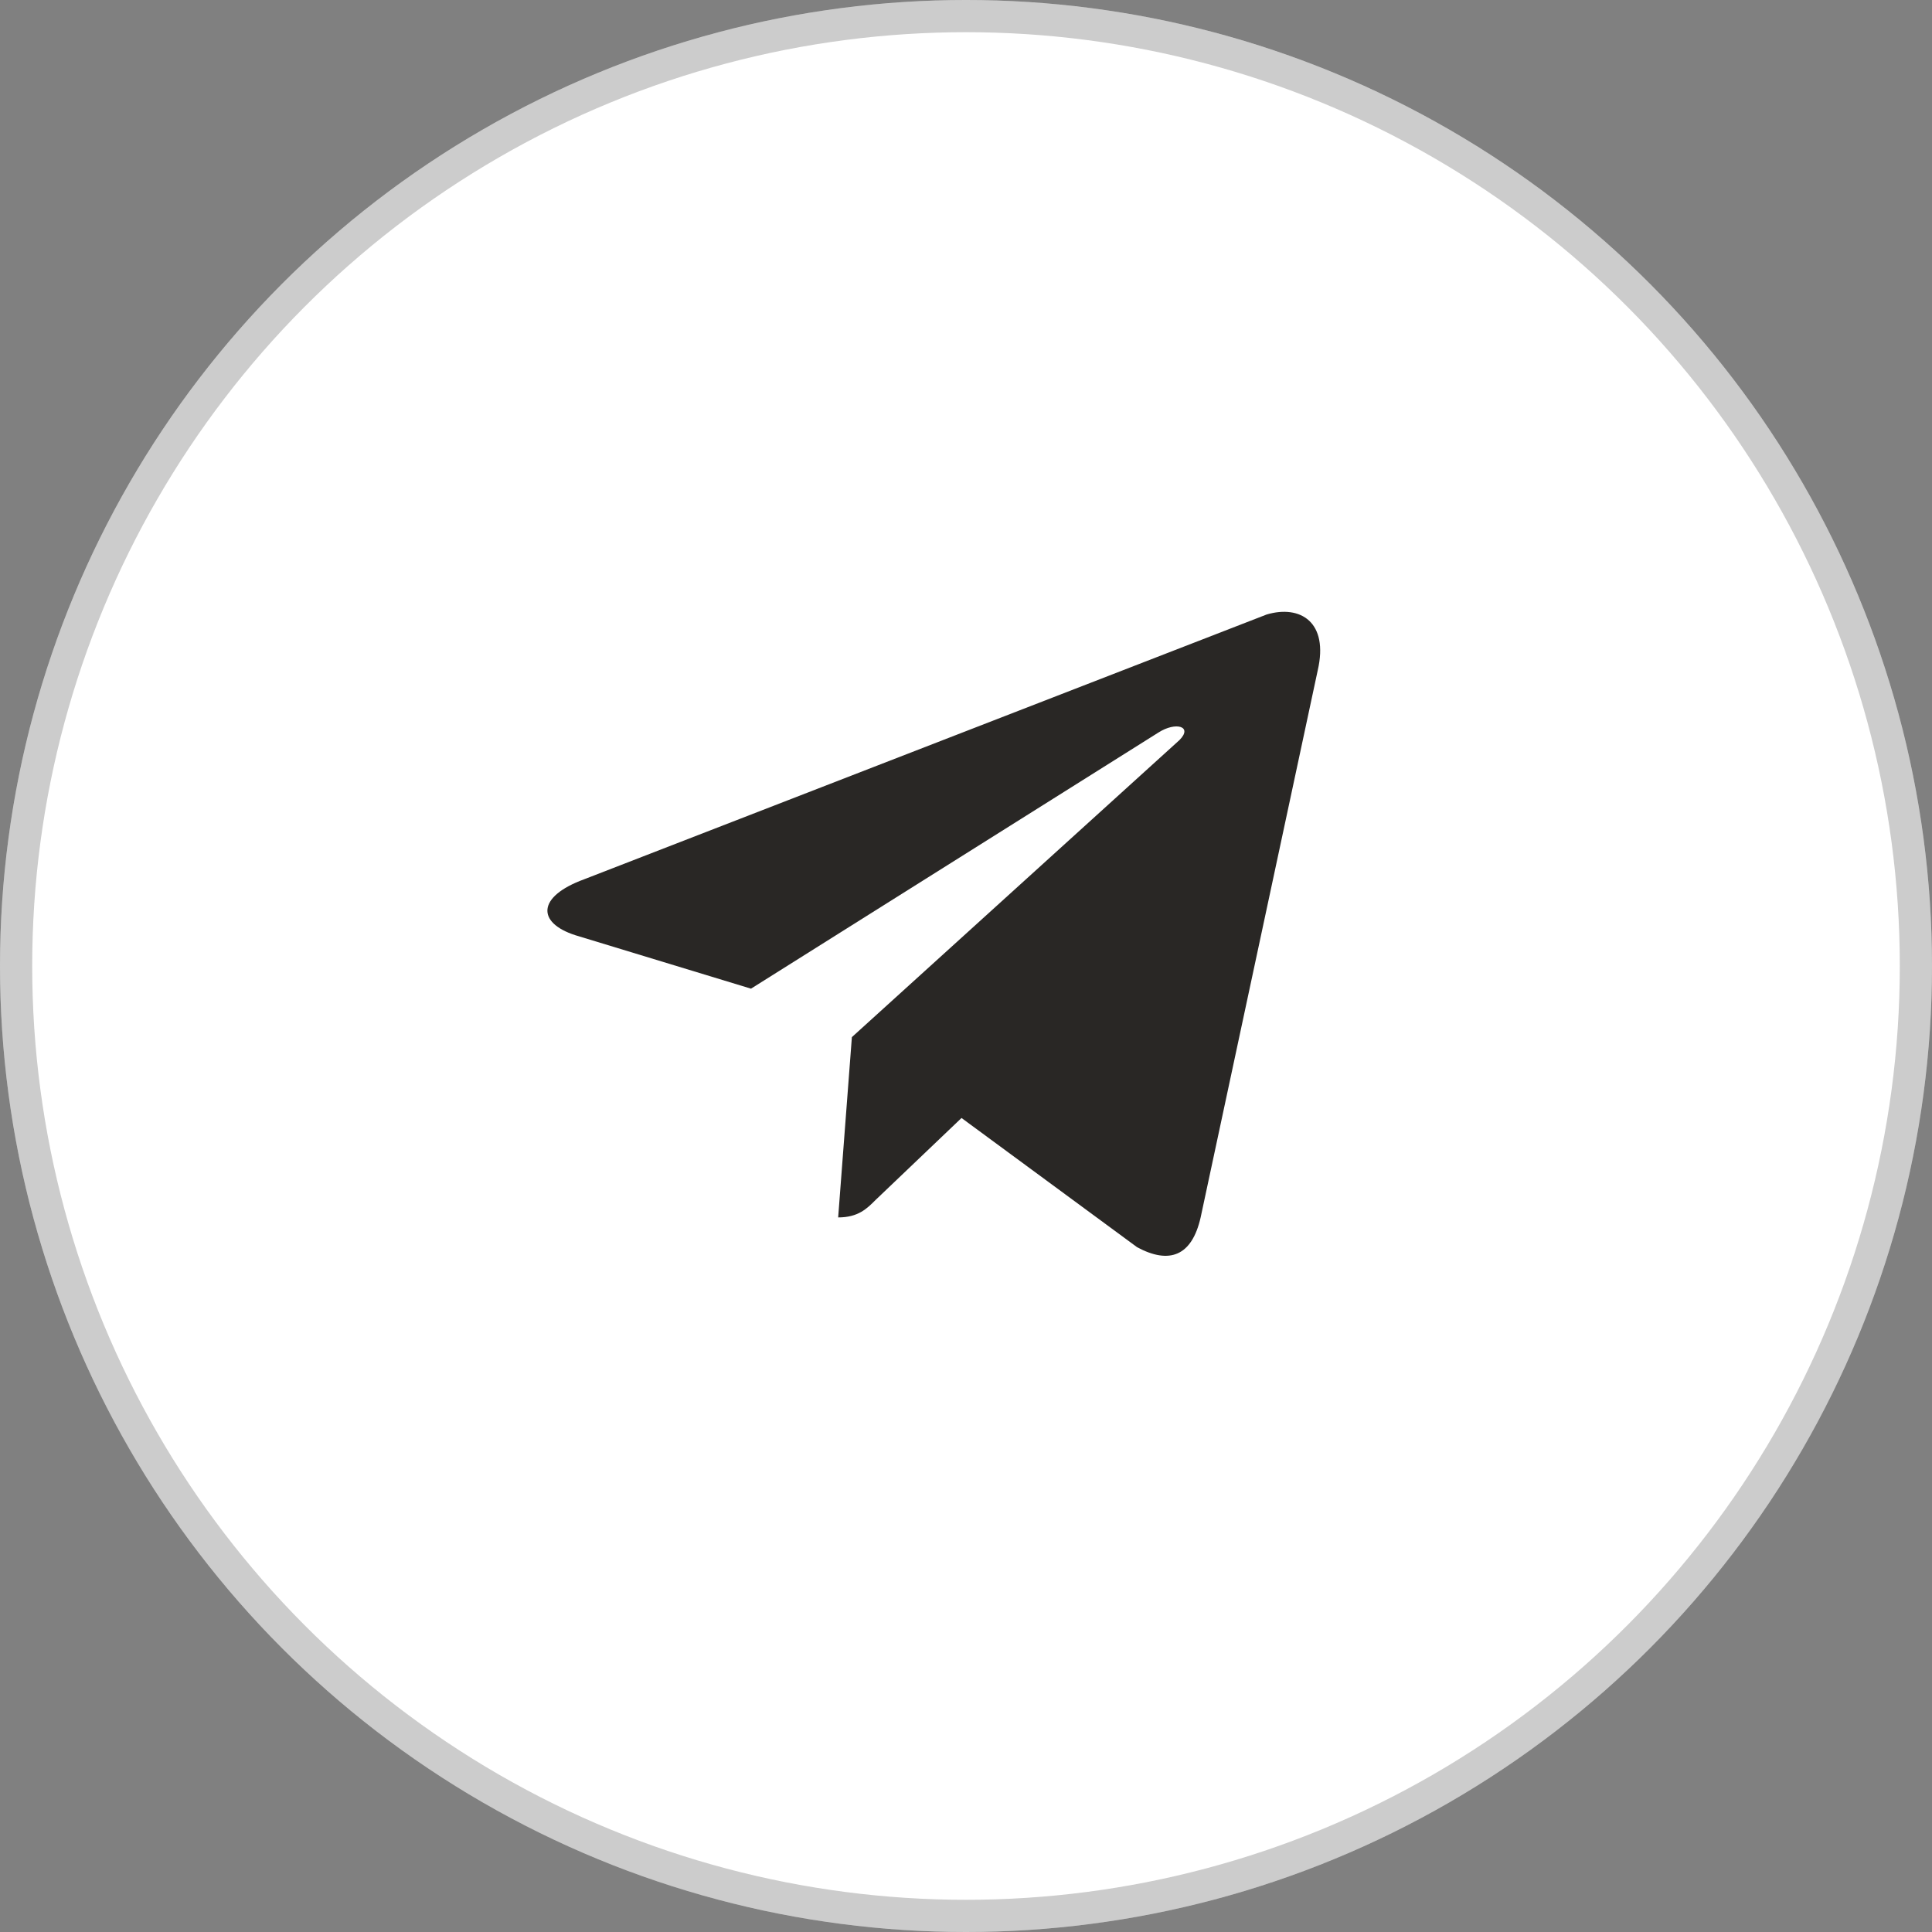
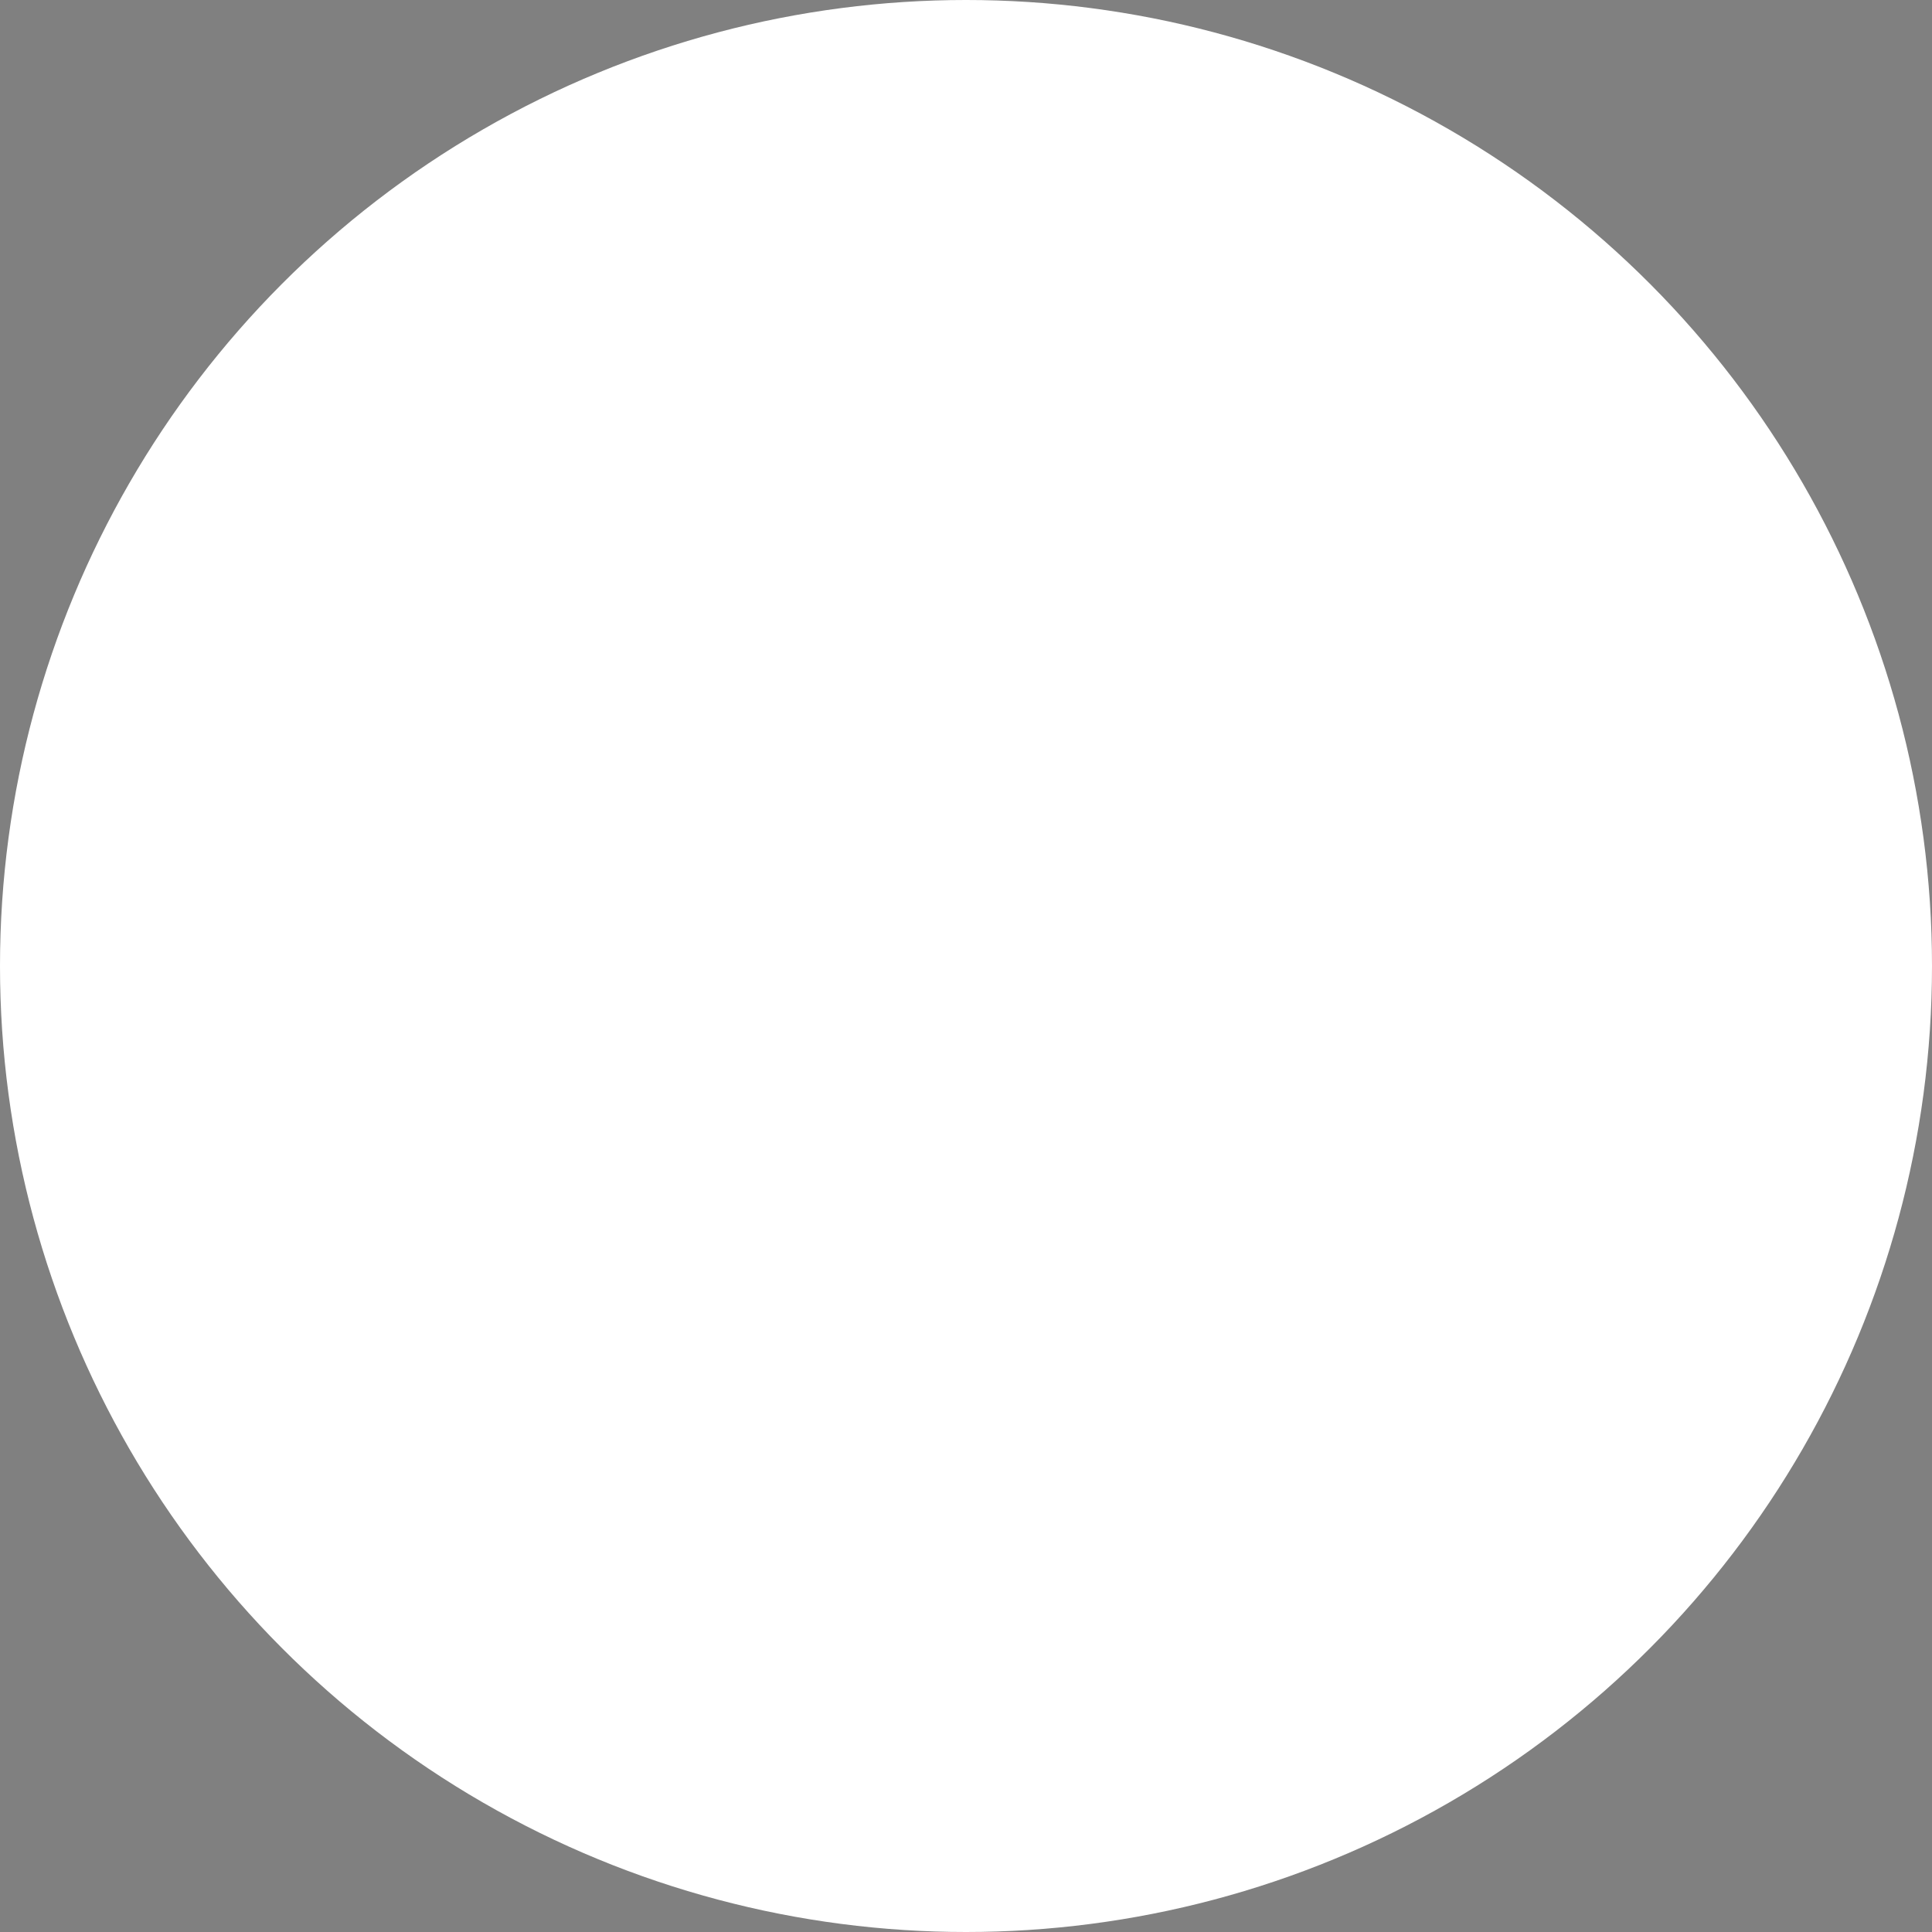
<svg xmlns="http://www.w3.org/2000/svg" width="60" height="60" viewBox="0 0 60 60" fill="none">
  <rect x="0" y="0" width="60" height="60" fill="#808080" stroke="none" />
  <circle cx="30" cy="30" r="30" fill="white" />
-   <circle cx="30" cy="30" r="29.5" stroke="black" stroke-opacity="0.2" />
-   <path d="M40.923 20.82L37.287 37.808C37.016 39.005 36.32 39.274 35.315 38.734L29.861 34.72L27.191 37.267C26.921 37.538 26.649 37.808 26.03 37.808L26.456 32.209L36.63 22.983C37.054 22.558 36.513 22.403 35.972 22.752L23.323 30.704L17.868 29.044C16.669 28.658 16.669 27.846 18.139 27.308L39.337 19.084C40.381 18.775 41.271 19.316 40.923 20.82Z" fill="#292725" />
</svg>